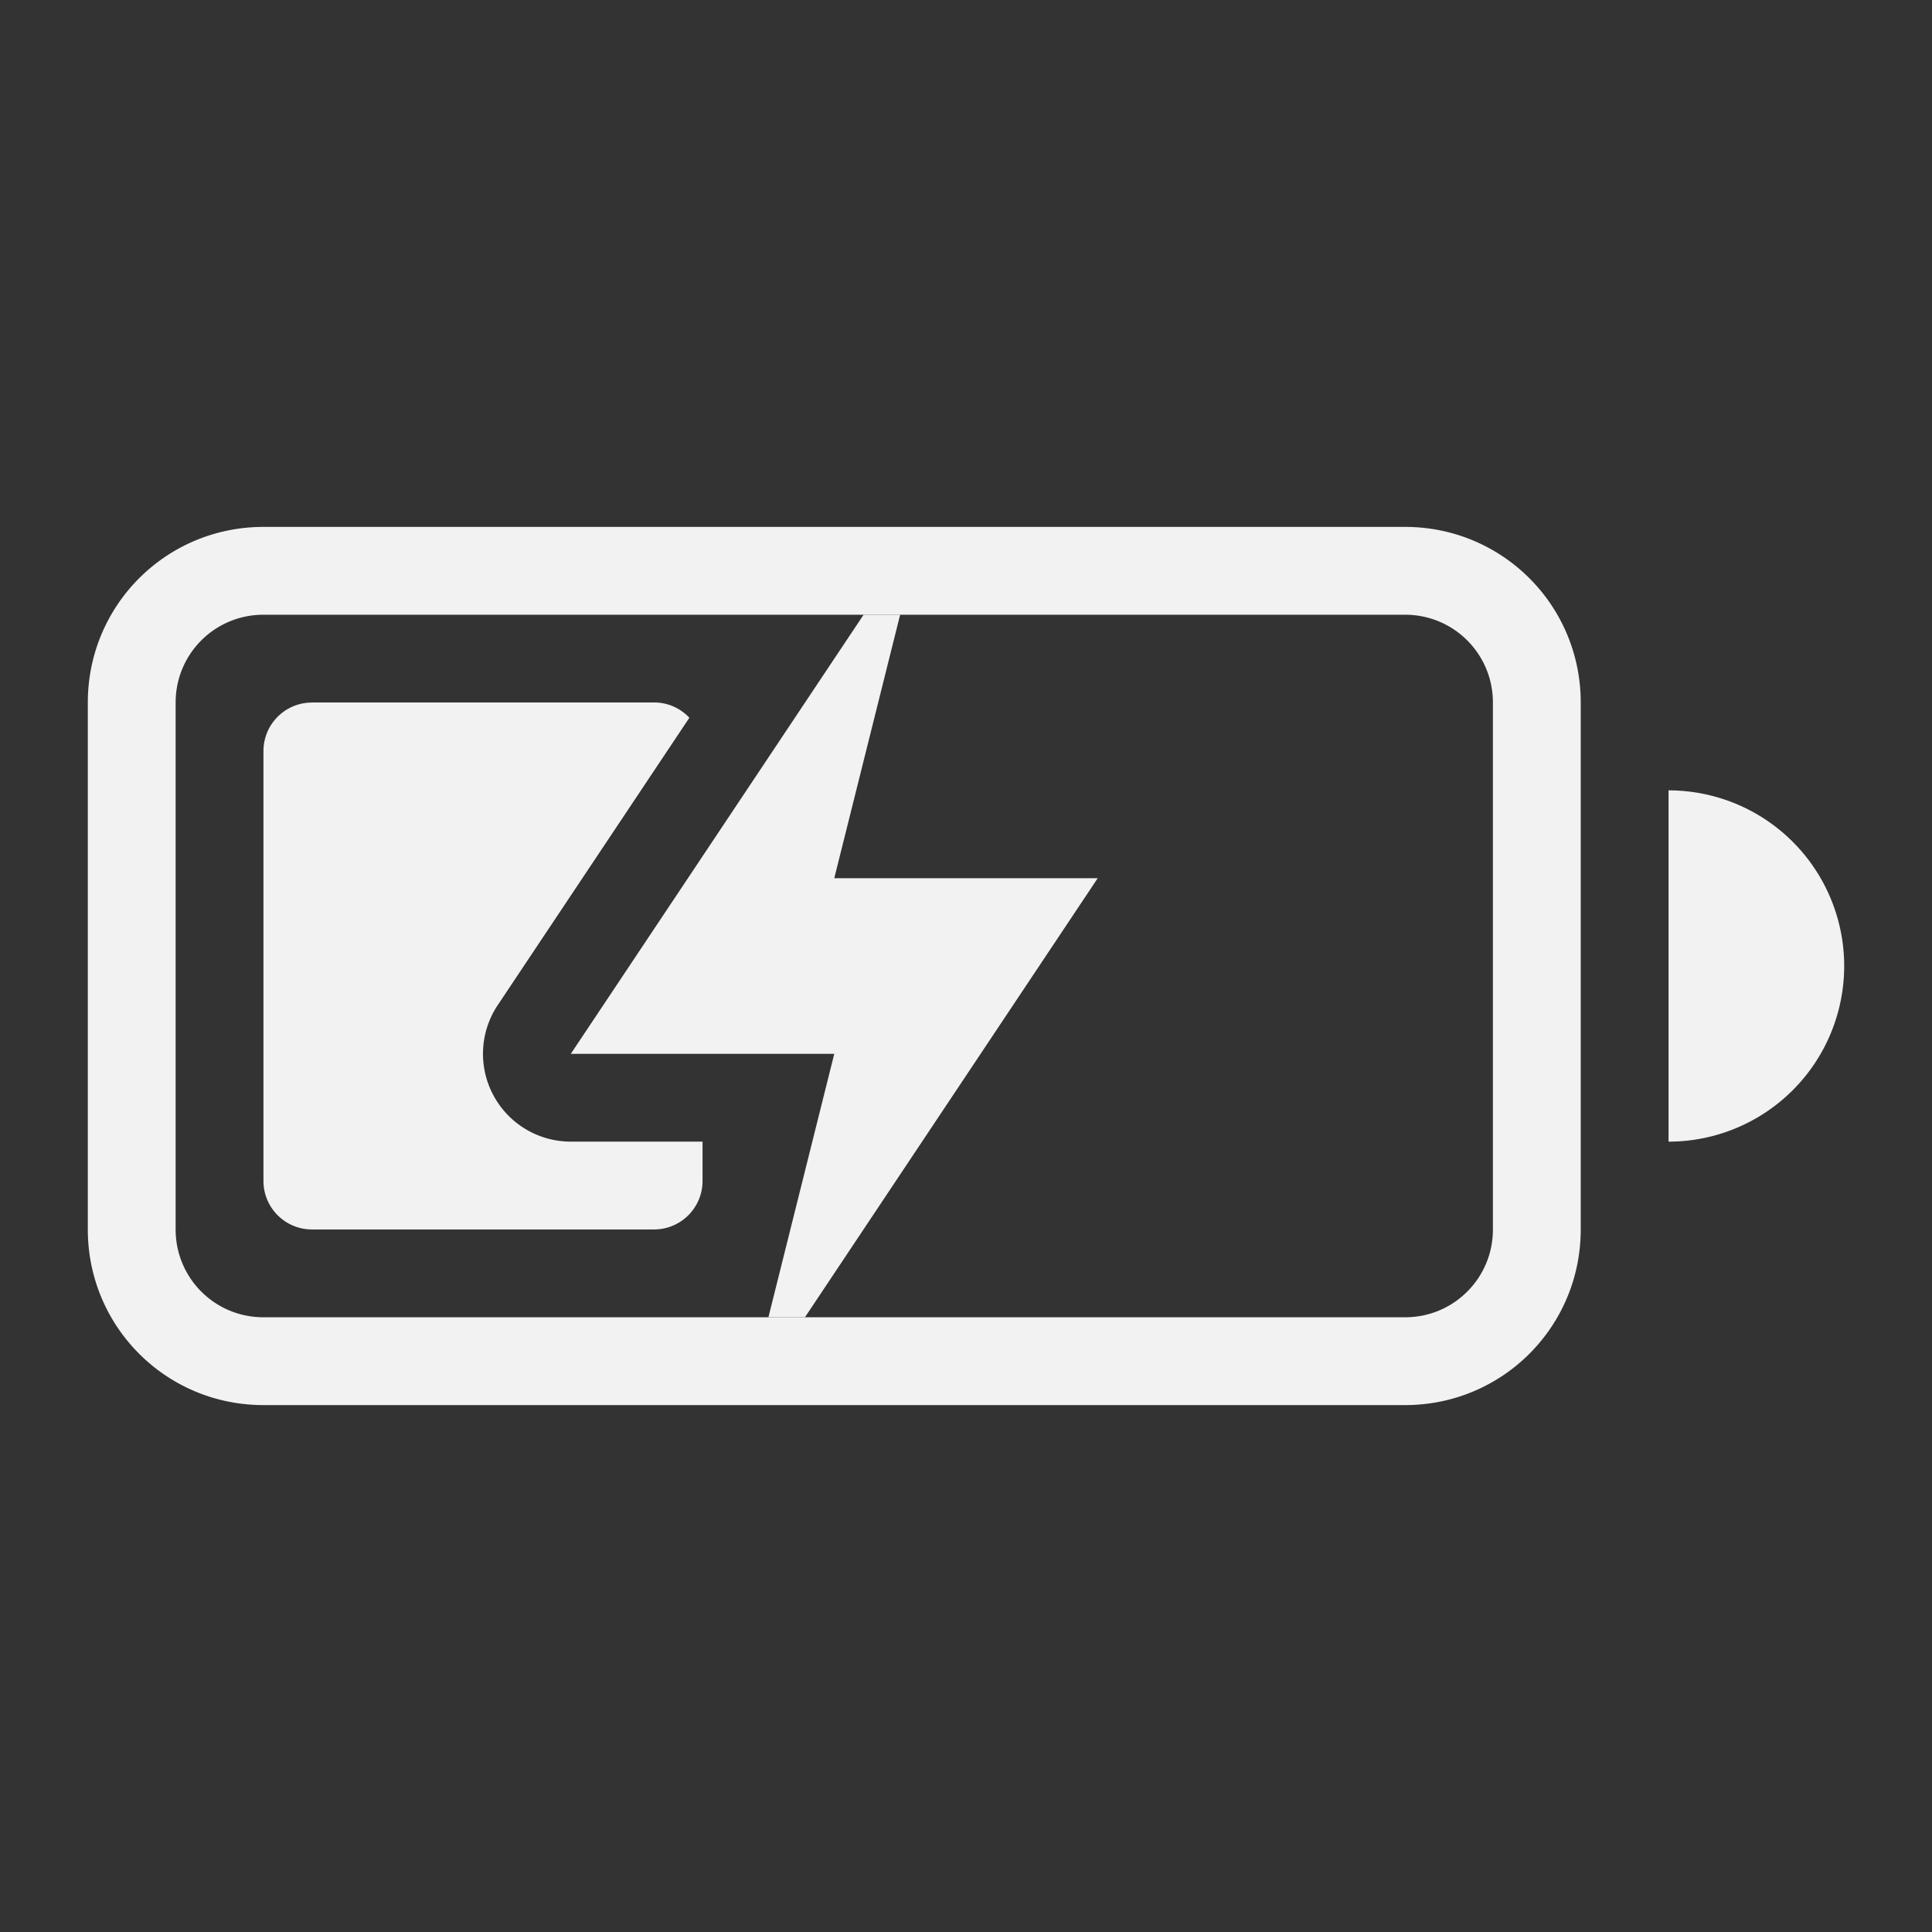
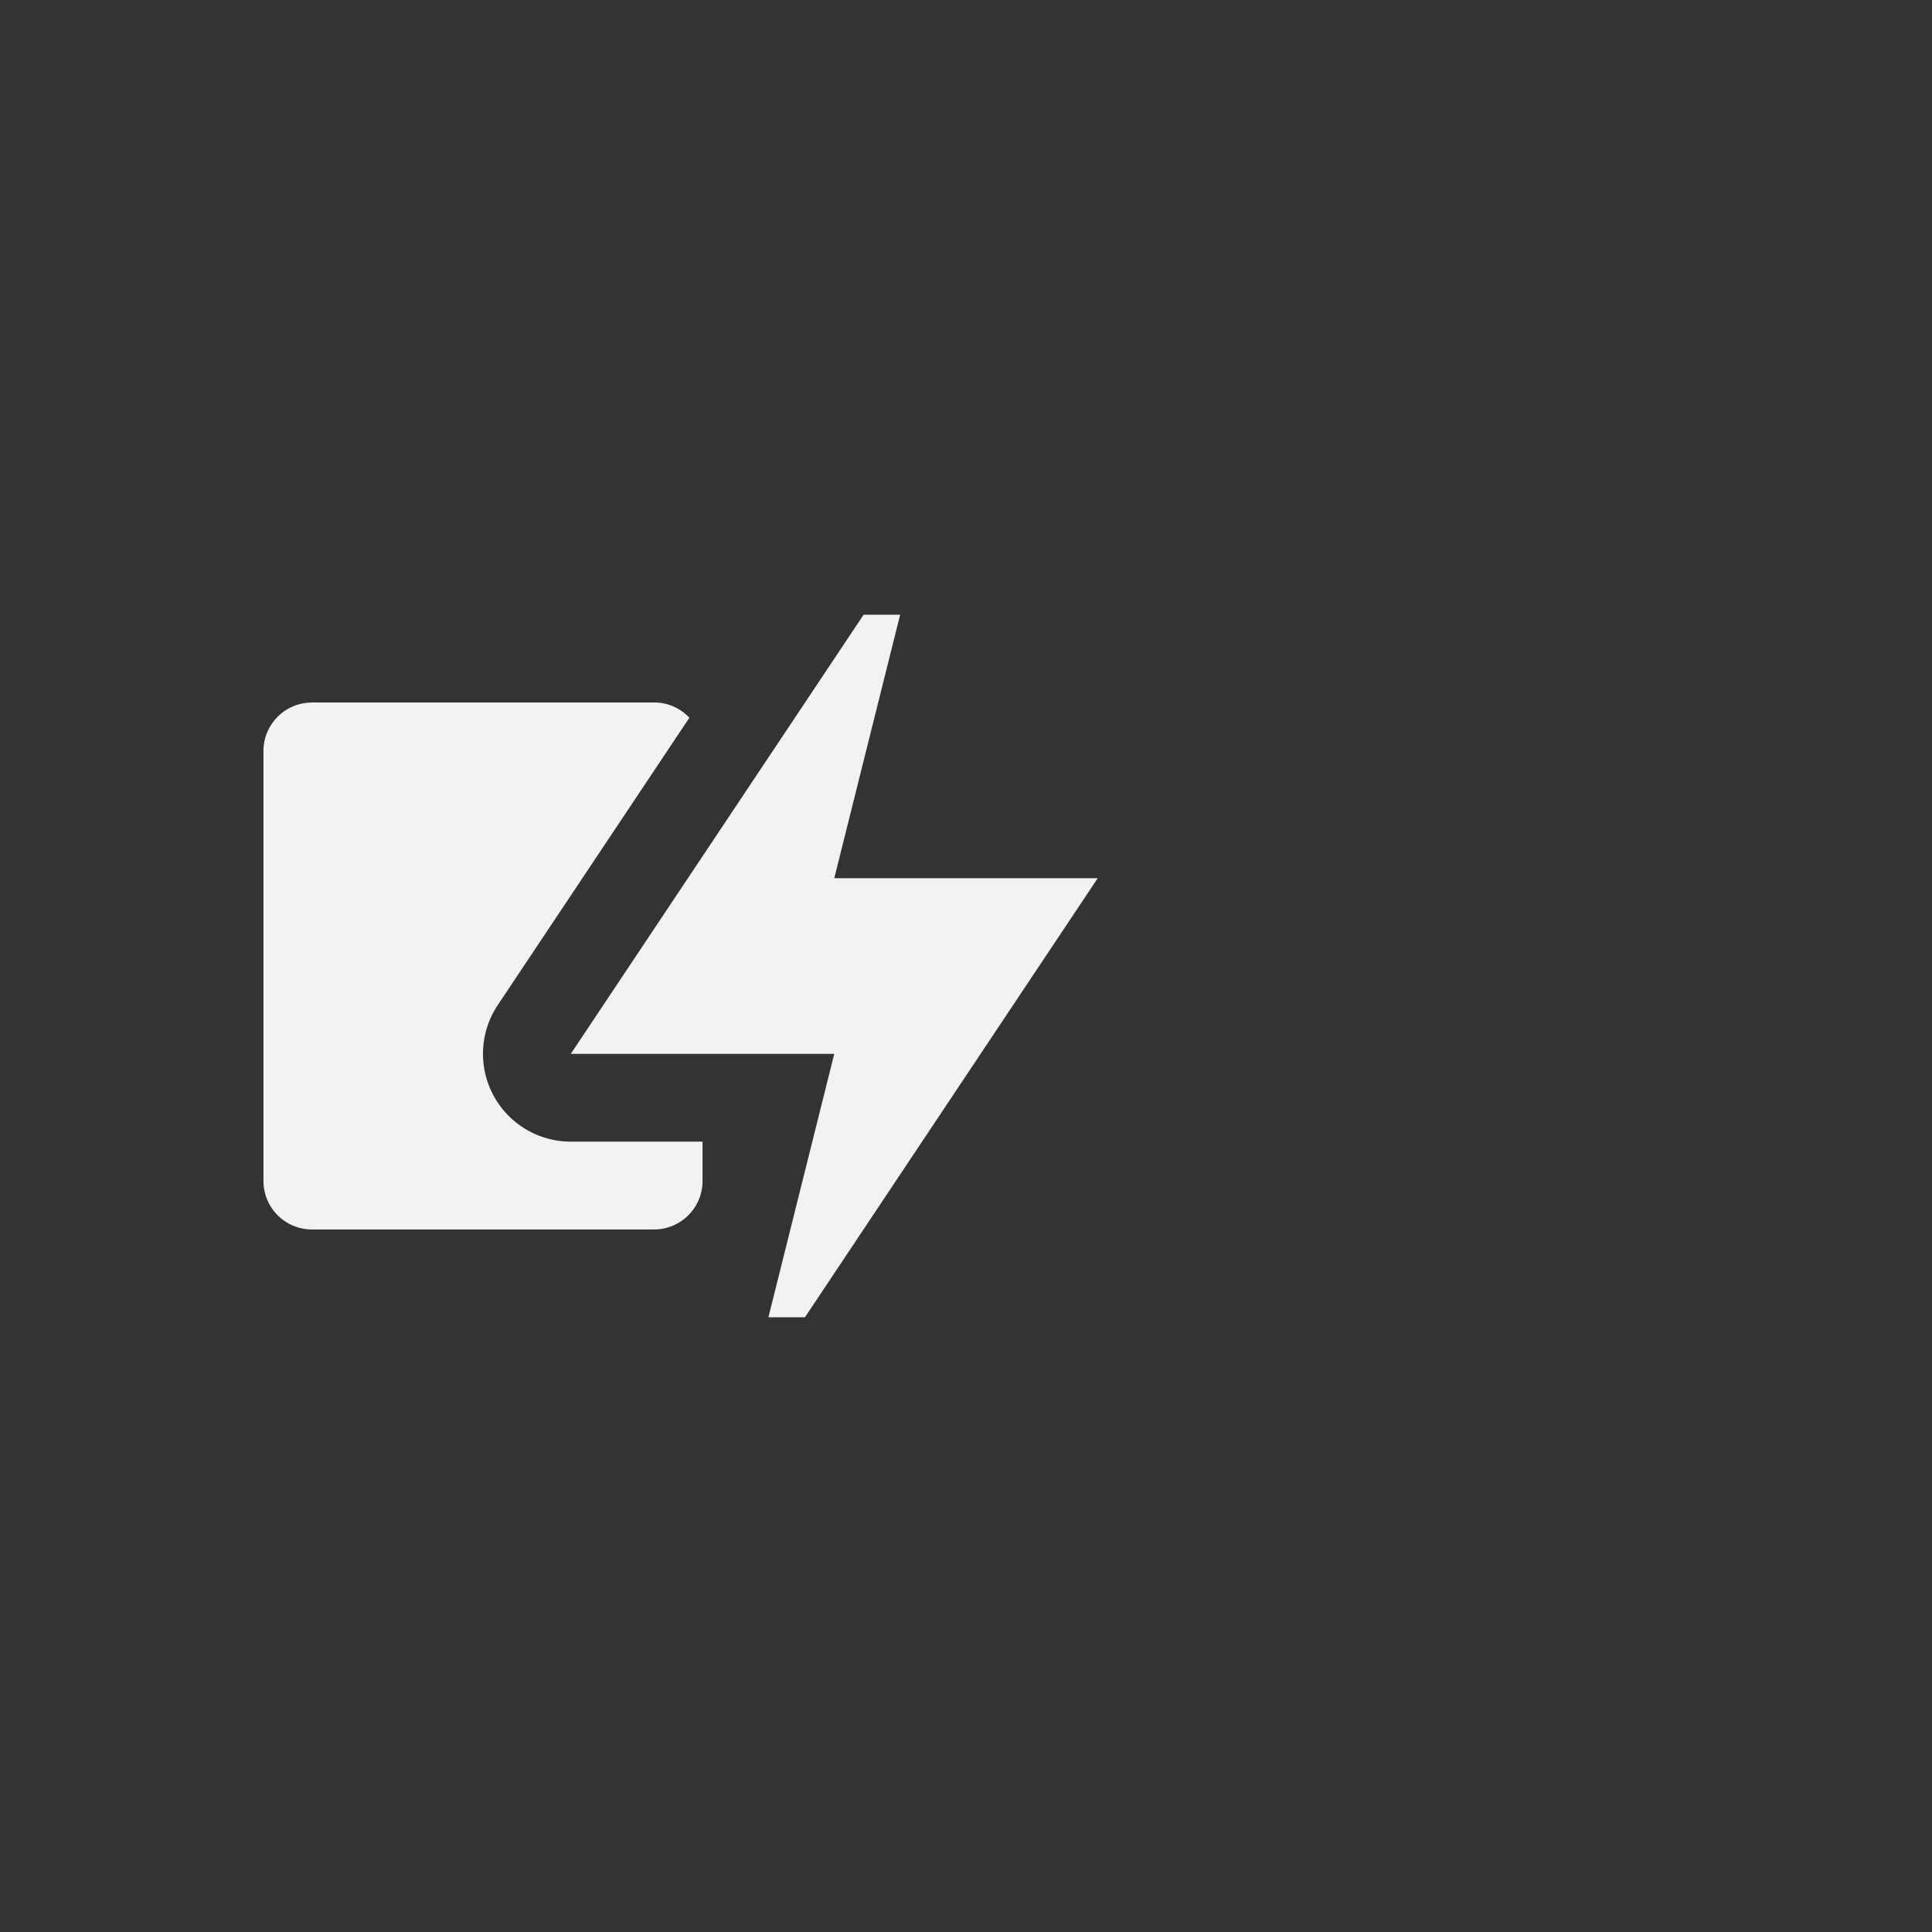
<svg xmlns="http://www.w3.org/2000/svg" width="22" height="22" version="1.1">
  <rect width="100%" height="100%" fill="#333333" stroke="none" />
  <defs>
    <style id="current-color-scheme" type="text/css">.ColorScheme-Text {
                color:#f2f2f2;
            }
            .ColorScheme-PositiveText {
                color:#27ae60;
            }</style>
  </defs>
  <g class="ColorScheme-Text" transform="translate(1,3)" color="#f2f2f2" fill="currentColor">
    <path d="m8.834 4-3.334 5h3l-0.75 3h0.416l3.334-5h-3l0.75-3z" />
    <path d="m2.553 5c-0.306 0-0.553 0.247-0.553 0.553v4.894c0 0.306 0.247 0.553 0.553 0.553h3.894c0.306 0 0.553-0.247 0.553-0.553v-0.447h-1.5a1 1 0 0 1-0.832-1.555l2.182-3.272c-0.101-0.107-0.243-0.174-0.402-0.174h-3.894z" />
-     <path d="m2 3c-1.108 0-2 0.892-2 2v6c0 1.108 0.892 2 2 2h13c1.108 0 2-0.892 2-2v-6c0-1.108-0.892-2-2-2zm0 1h13c0.554 0 1 0.446 1 1v6c0 0.554-0.446 1-1 1h-13c-0.554 0-1-0.446-1-1v-6c0-0.554 0.446-1 1-1zm16 2v4a2 2 0 0 0 2-2 2 2 0 0 0-2-2z" />
  </g>
</svg>